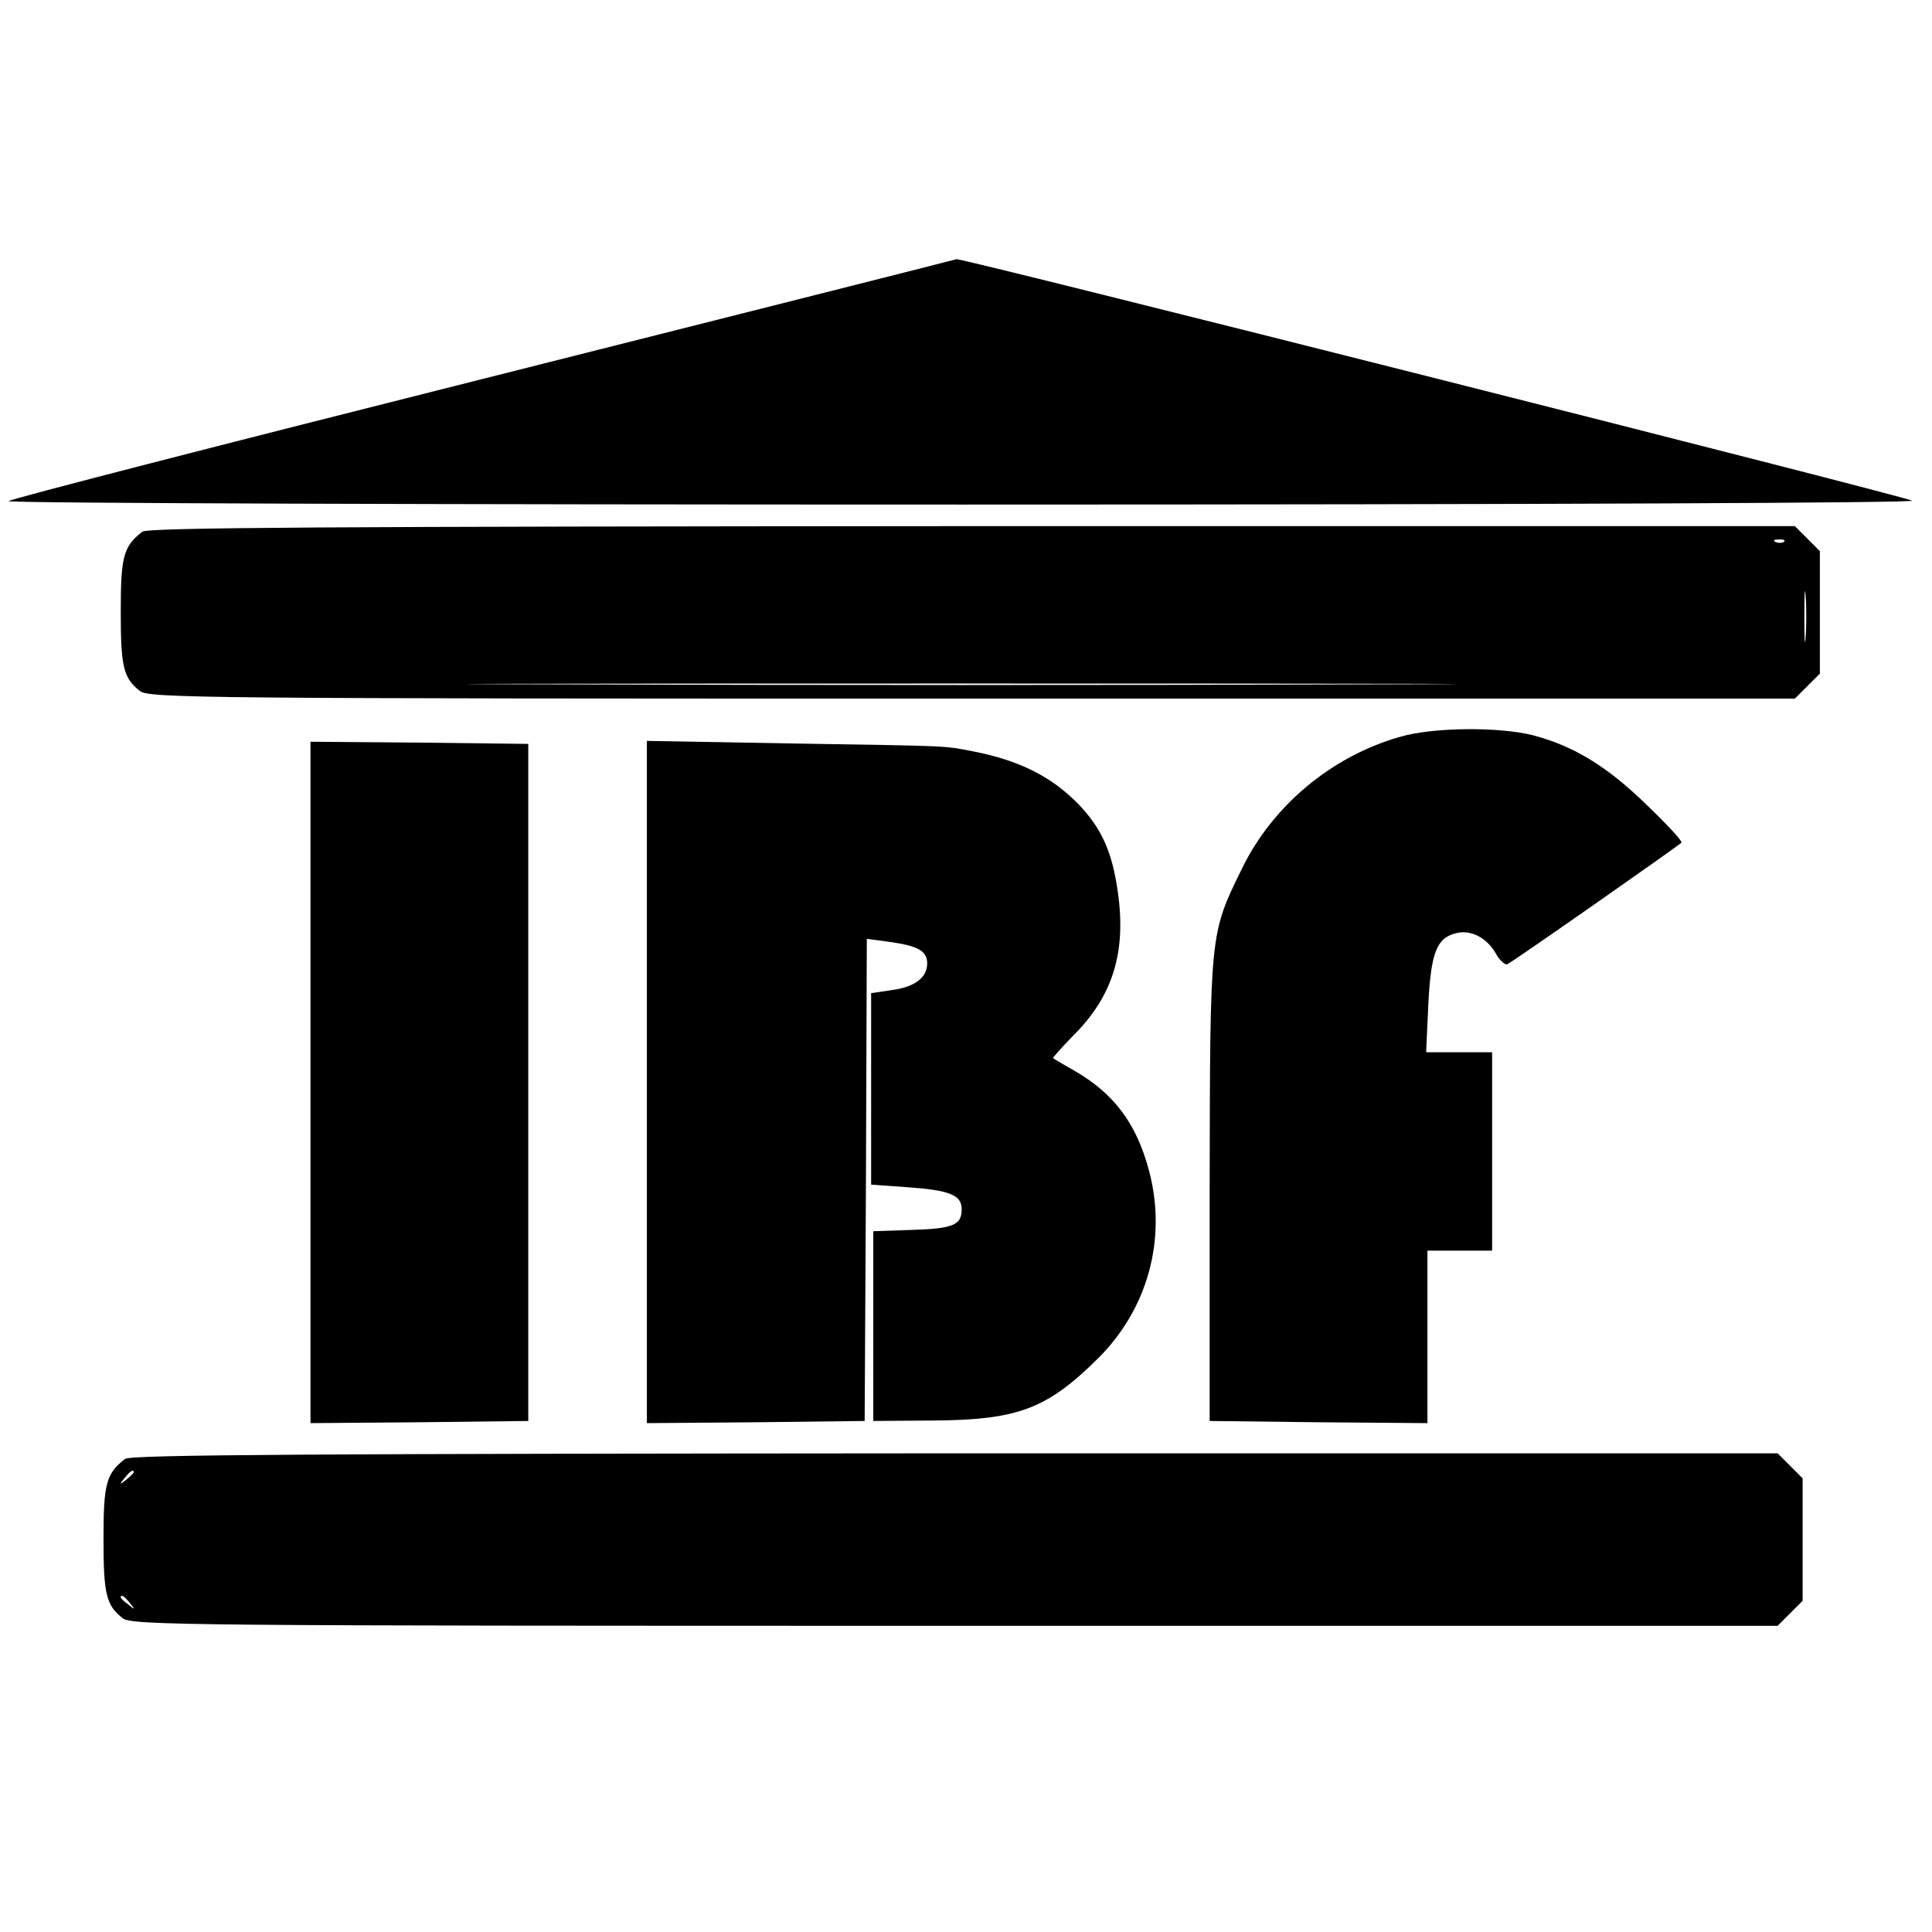
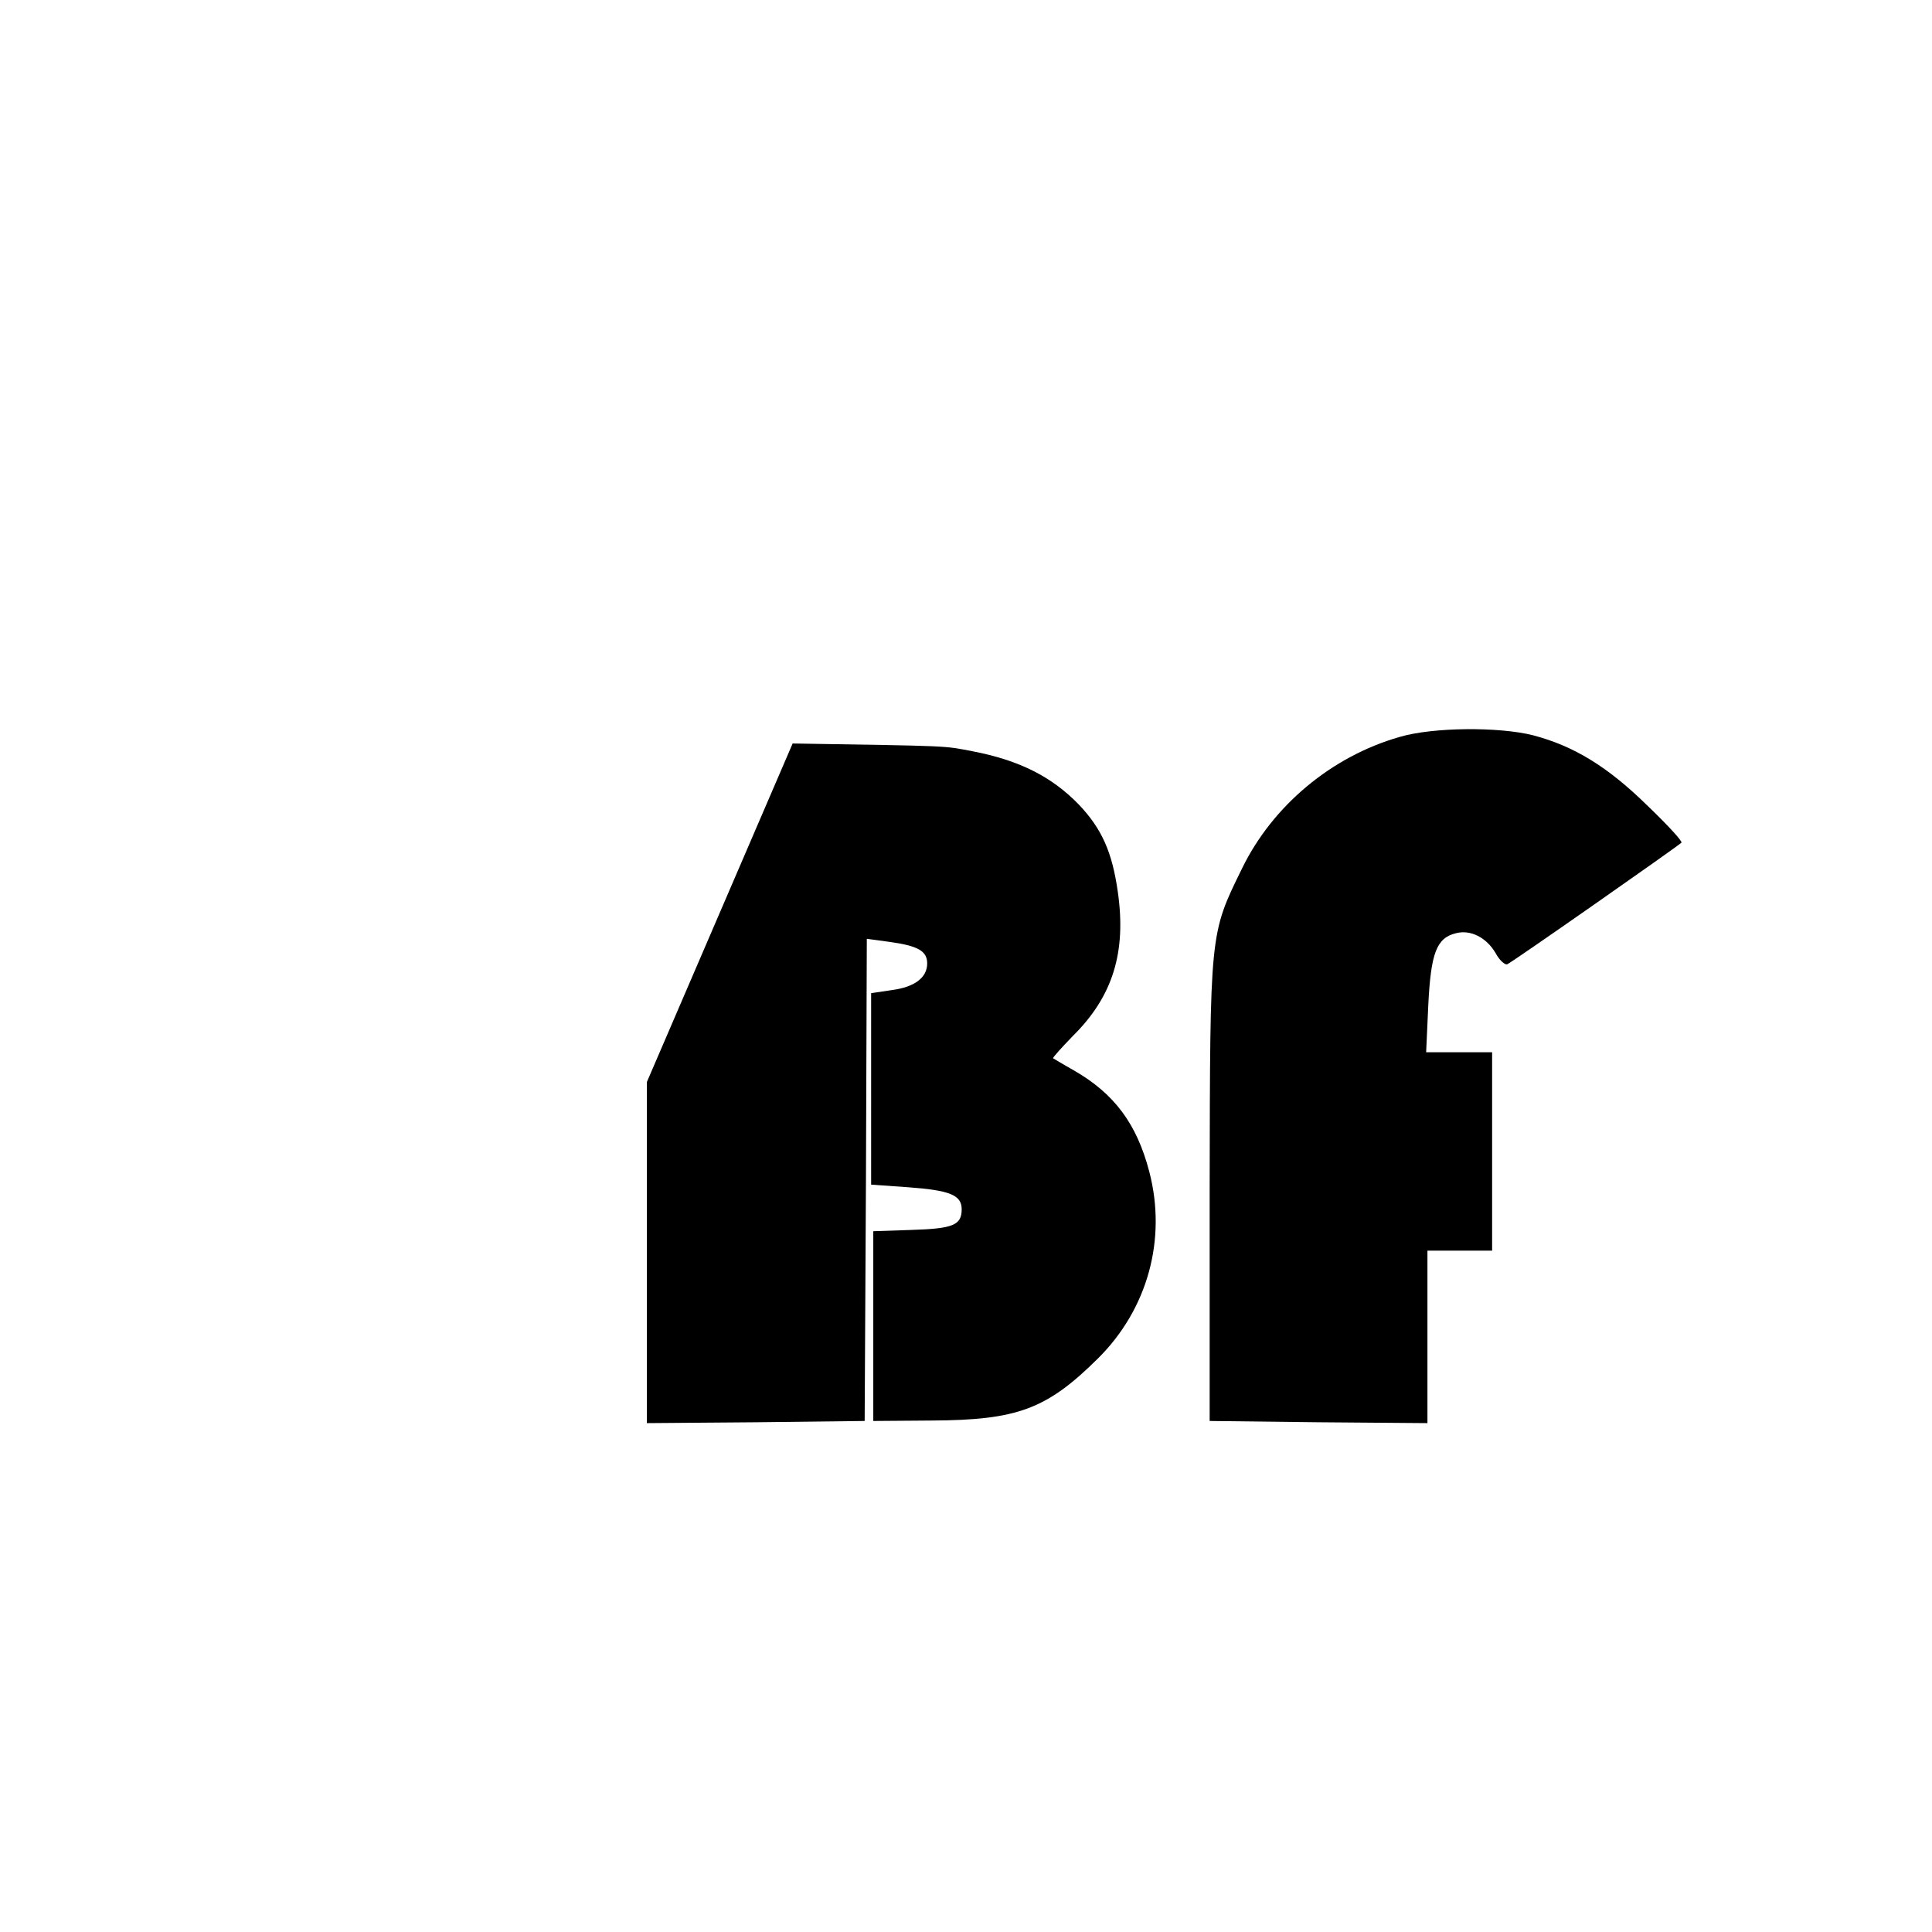
<svg xmlns="http://www.w3.org/2000/svg" version="1.0" width="448pt" height="448pt" viewBox="0 0 448 448" preserveAspectRatio="xMidYMid meet">
  <g transform="translate(0,448) scale(0.1,-0.1)" fill="#000000" stroke="none">
-     <path d="M1118 3601 c-604 -152 -1098 -279 -1098 -283 0 -5 995 -8 2212 -8 1378 0 2208 4 2202 9 -8 8 -2208 564 -2216 560 -2 -1 -497 -126 -1100 -278z" />
-     <path d="M330 3247 c-44 -34 -50 -58 -50 -185 0 -128 6 -154 44 -184 20 -17 136 -18 1929 -18 l1909 0 29 29 29 29 0 142 0 142 -29 29 -29 29 -1909 0 c-1484 -1 -1911 -3 -1923 -13z m3807 -23 c-3 -3 -12 -4 -19 -1 -8 3 -5 6 6 6 11 1 17 -2 13 -5z m50 -221 c-2 -27 -3 -5 -3 47 0 52 1 74 3 48 2 -27 2 -69 0 -95z m-1029 -110 c-511 -2 -1345 -2 -1855 0 -511 1 -93 2 927 2 1020 0 1438 -1 928 -2z" />
    <path d="M3245 2771 c-157 -45 -294 -159 -365 -305 -75 -153 -74 -145 -75 -746 l0 -535 253 -3 252 -2 0 200 0 200 75 0 75 0 0 230 0 230 -76 0 -77 0 5 110 c6 120 19 155 64 166 34 9 71 -10 92 -46 9 -17 22 -28 27 -26 9 3 392 271 404 282 3 3 -33 42 -80 87 -91 89 -169 137 -264 162 -79 20 -233 19 -310 -4z" />
-     <path d="M720 1970 l0 -790 253 2 252 3 0 785 0 785 -252 3 -253 2 0 -790z" />
-     <path d="M1500 1971 l0 -791 253 2 252 3 3 559 2 559 52 -7 c66 -9 88 -21 88 -50 0 -33 -29 -55 -83 -62 l-47 -7 0 -222 0 -222 85 -6 c97 -7 125 -18 125 -51 0 -37 -20 -45 -116 -48 l-89 -3 0 -220 0 -220 135 1 c199 1 267 26 386 144 115 114 160 276 119 433 -29 111 -81 181 -175 235 -25 14 -46 27 -48 28 -2 1 19 24 46 52 93 92 124 195 104 334 -13 92 -37 146 -90 202 -63 65 -138 103 -247 124 -69 13 -44 12 -417 18 l-338 6 0 -791z" />
-     <path d="M290 1097 c-44 -34 -50 -58 -50 -185 0 -128 6 -154 44 -184 20 -17 136 -18 1929 -18 l1909 0 29 29 29 29 0 142 0 142 -29 29 -29 29 -1909 0 c-1484 -1 -1911 -3 -1923 -13z m20 -31 c0 -2 -8 -10 -17 -17 -16 -13 -17 -12 -4 4 13 16 21 21 21 13z m-9 -303 c13 -16 12 -17 -3 -4 -10 7 -18 15 -18 17 0 8 8 3 21 -13z" />
+     <path d="M1500 1971 l0 -791 253 2 252 3 3 559 2 559 52 -7 c66 -9 88 -21 88 -50 0 -33 -29 -55 -83 -62 l-47 -7 0 -222 0 -222 85 -6 c97 -7 125 -18 125 -51 0 -37 -20 -45 -116 -48 l-89 -3 0 -220 0 -220 135 1 c199 1 267 26 386 144 115 114 160 276 119 433 -29 111 -81 181 -175 235 -25 14 -46 27 -48 28 -2 1 19 24 46 52 93 92 124 195 104 334 -13 92 -37 146 -90 202 -63 65 -138 103 -247 124 -69 13 -44 12 -417 18 z" />
  </g>
</svg>